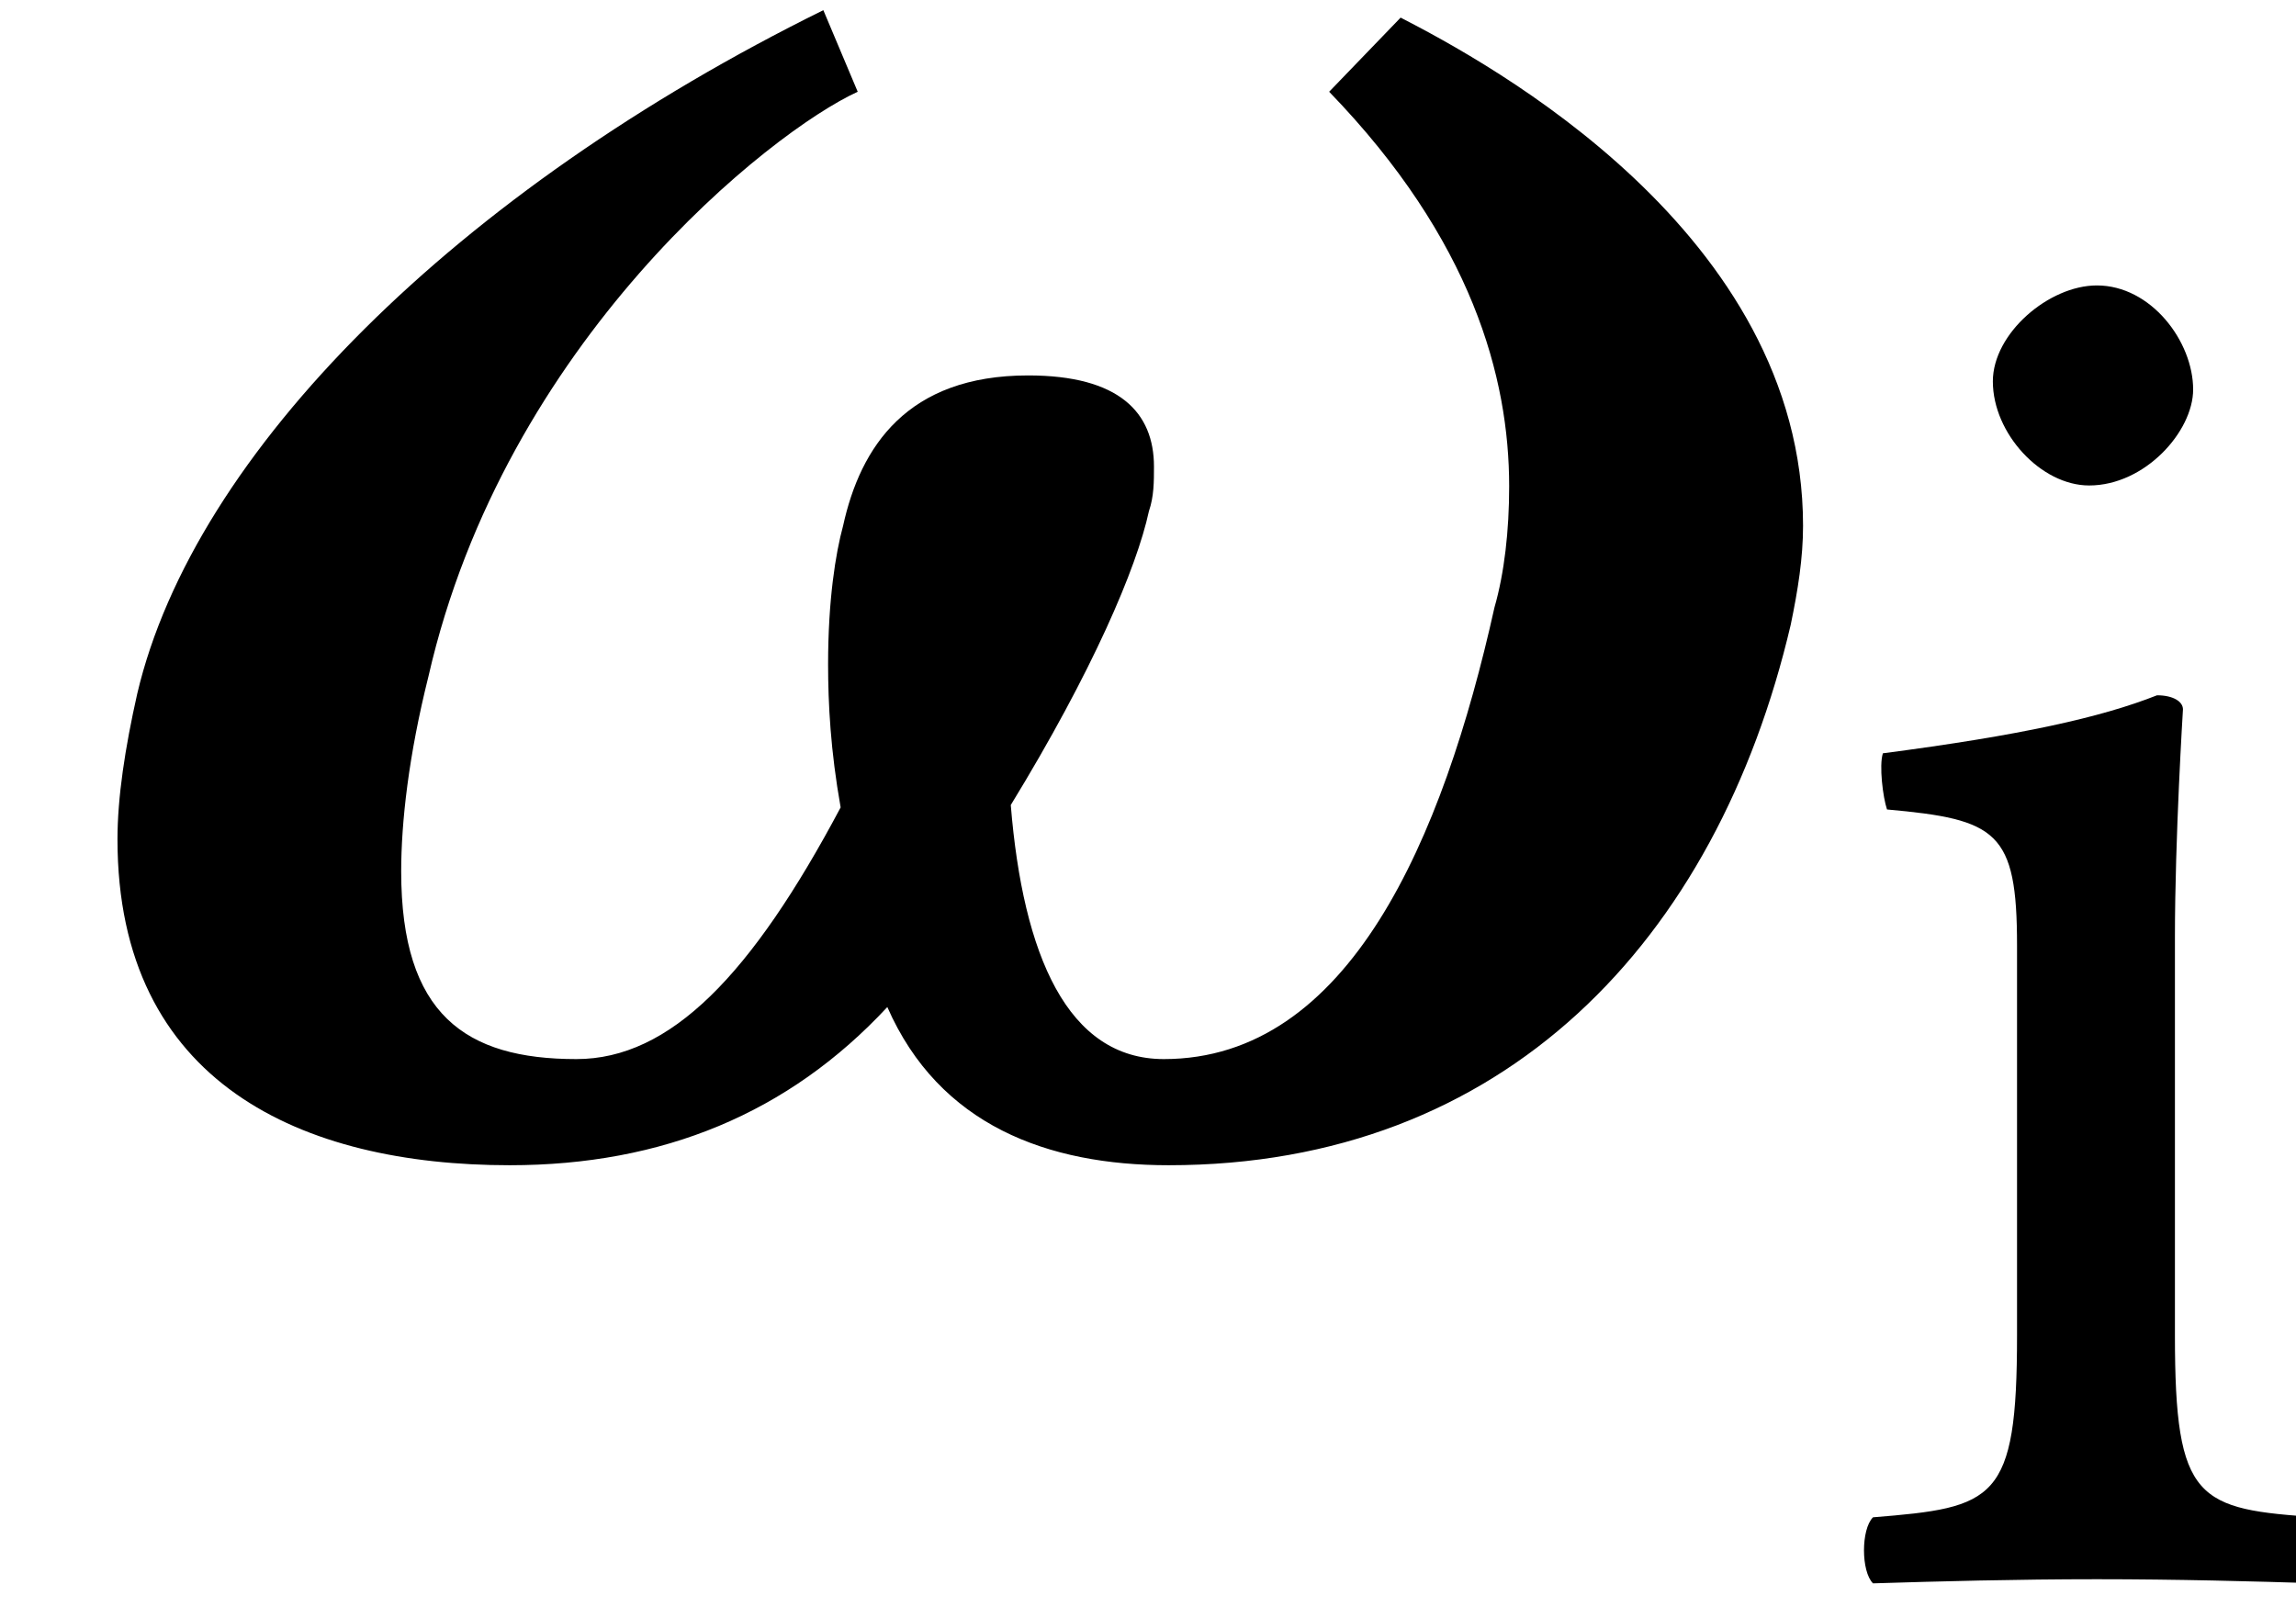
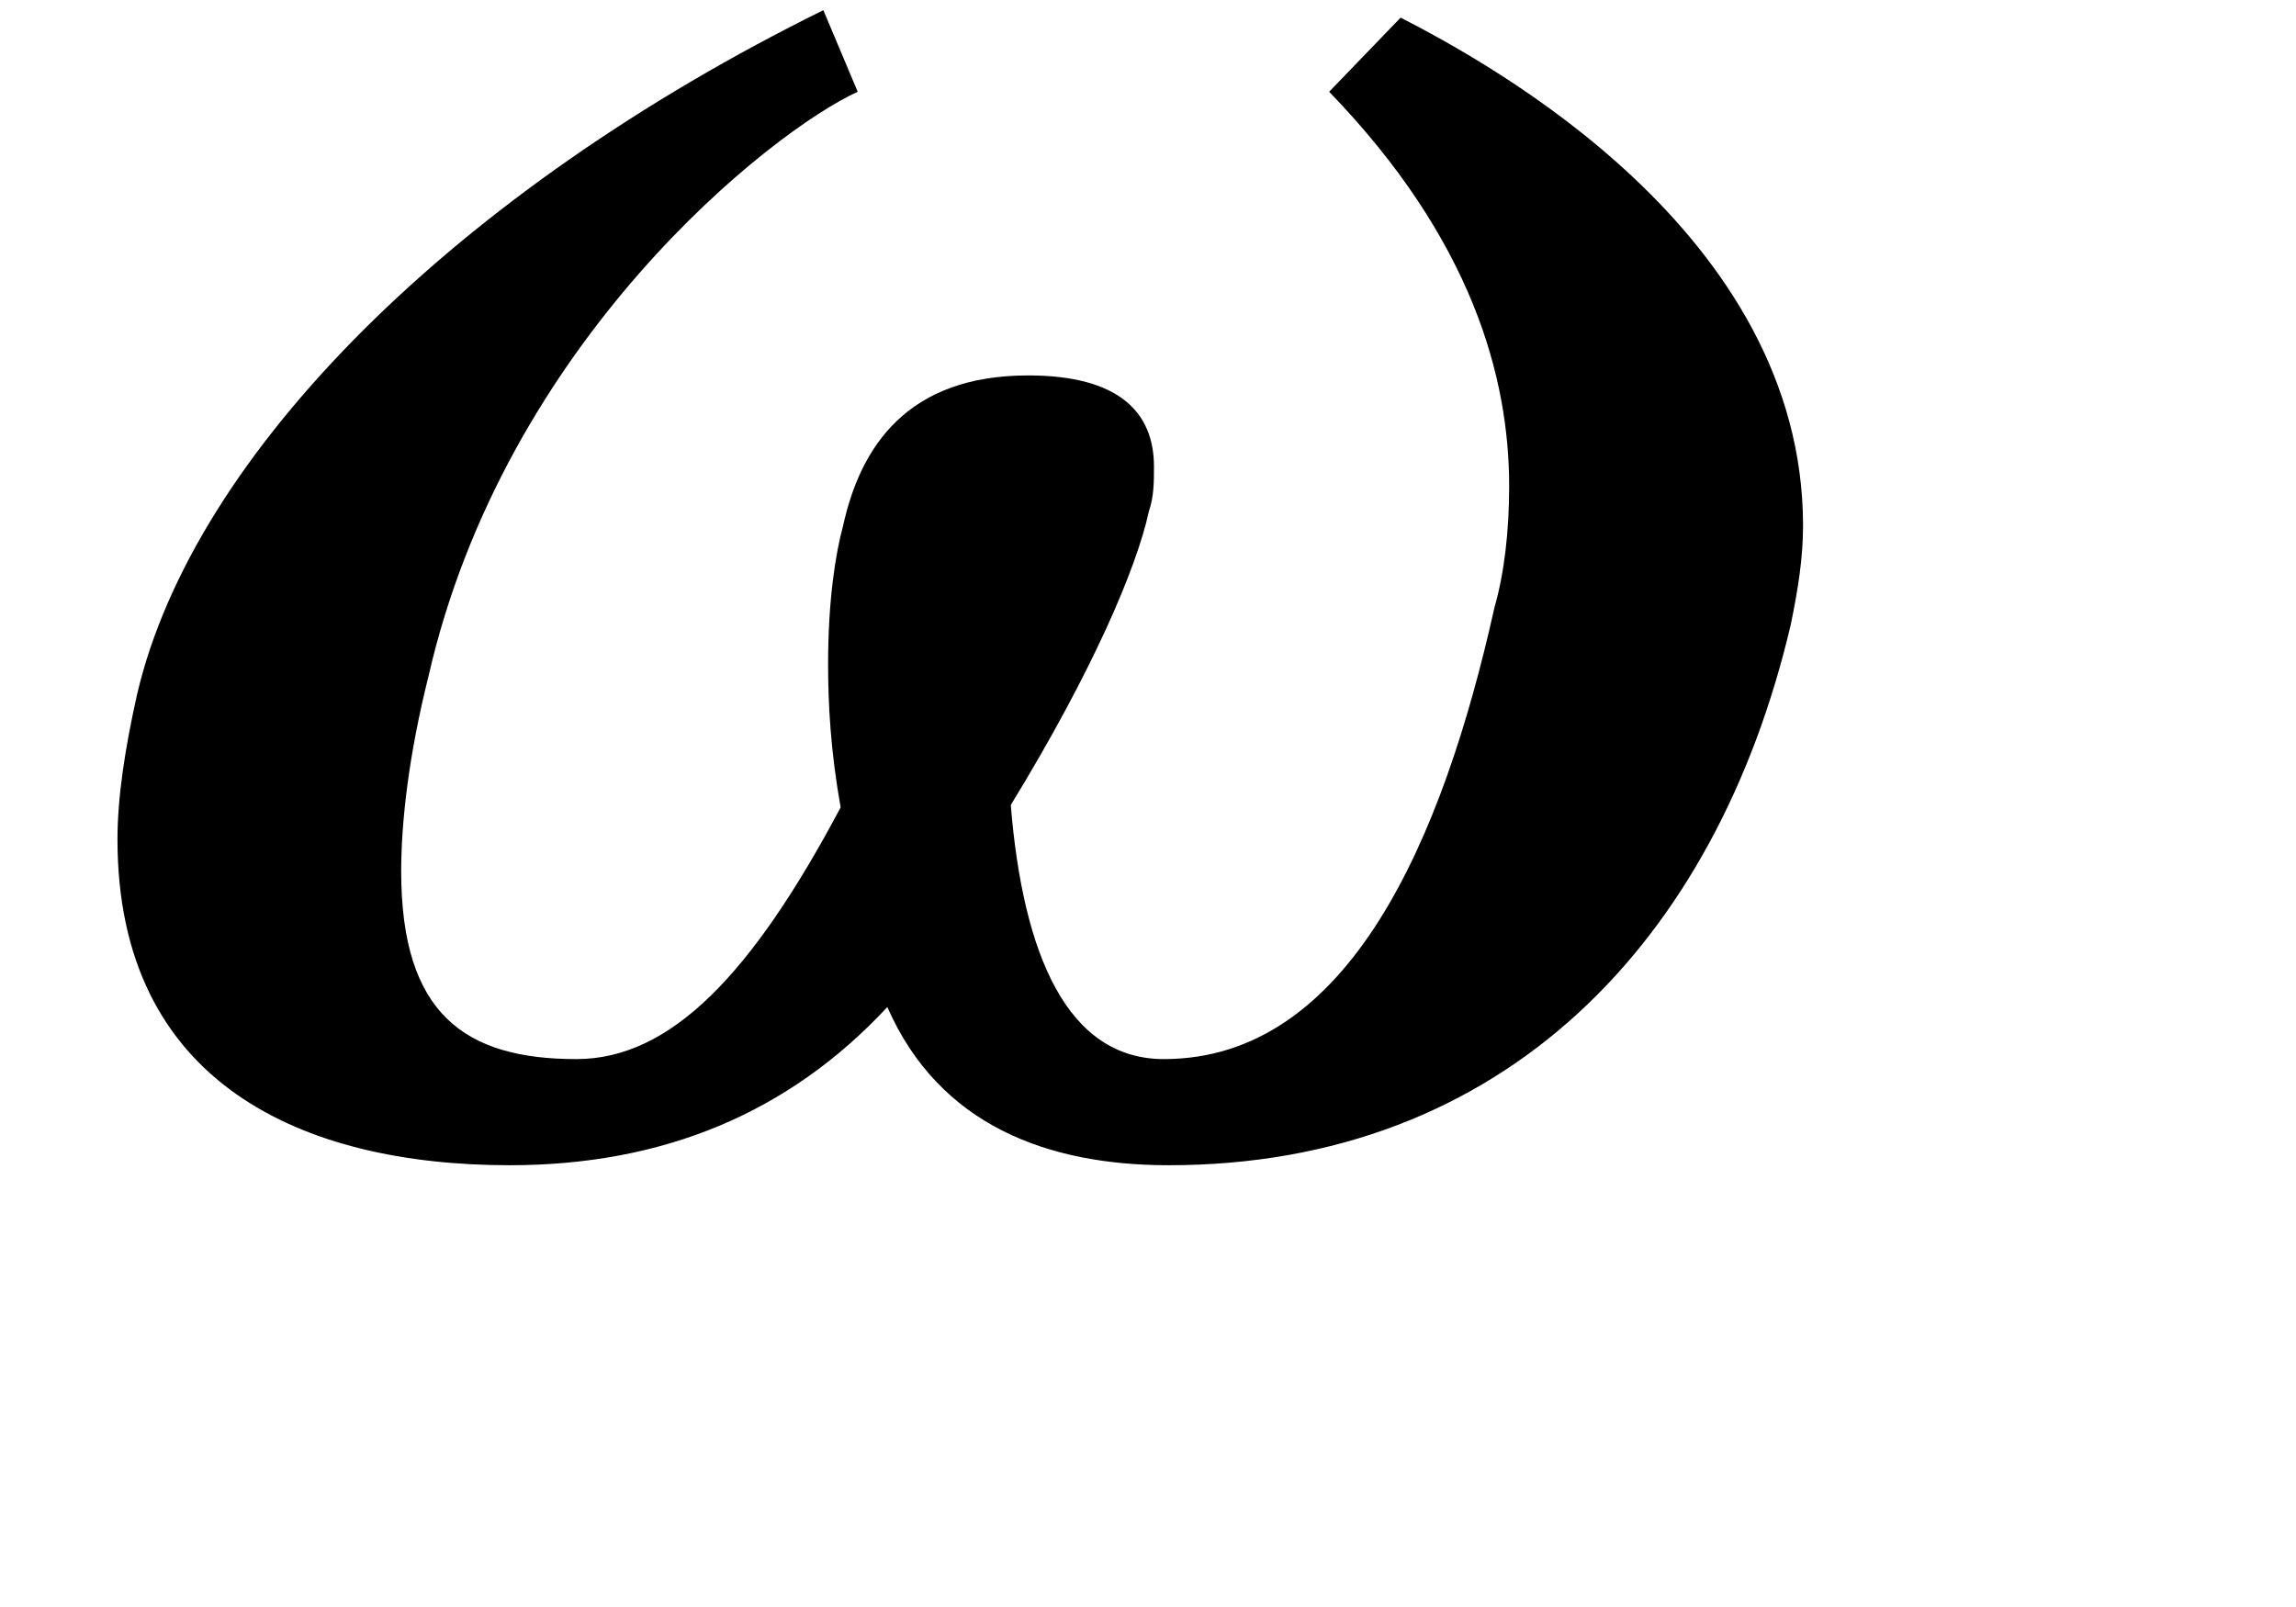
<svg xmlns="http://www.w3.org/2000/svg" viewBox="0 0 30 21" version="1.1">
  <defs>
    <clipPath id="clip1">
      <path d="M 24 3 L 30 3 L 30 20.84 L 24 20.84 Z M 24 3 " />
    </clipPath>
  </defs>
  <g id="surface1">
    <path style="stroke:none;fill-rule:nonzero;fill:rgb(0%,0%,0%);fill-opacity:1" d="M 23.398 8.164 C 23.492 7.711 23.559 7.293 23.559 6.871 C 23.559 3.035 19.43 0.812 18.301 0.23 L 17.367 1.199 C 19.238 3.133 19.719 4.938 19.719 6.355 C 19.719 6.938 19.656 7.488 19.527 7.938 C 18.852 10.969 17.625 13.84 15.207 13.84 C 13.949 13.84 13.367 12.484 13.207 10.52 C 14.273 8.777 14.852 7.422 15.012 6.68 C 15.078 6.488 15.078 6.293 15.078 6.098 C 15.078 5.391 14.625 4.906 13.434 4.906 C 11.852 4.906 11.242 5.84 11.016 6.871 C 10.918 7.23 10.82 7.84 10.82 8.68 C 10.82 9.195 10.852 9.809 10.984 10.551 C 9.82 12.742 8.758 13.84 7.531 13.84 C 6.082 13.84 5.242 13.258 5.242 11.387 C 5.242 10.742 5.34 9.871 5.598 8.84 C 6.598 4.457 10.078 1.715 11.207 1.199 L 10.758 0.133 C 5.984 2.488 2.535 5.906 1.793 9.066 C 1.633 9.777 1.535 10.422 1.535 10.969 C 1.535 14.16 3.953 15.227 6.66 15.227 C 8.66 15.227 10.305 14.547 11.594 13.16 C 12.273 14.707 13.691 15.227 15.27 15.227 C 19.656 15.227 22.43 12.293 23.398 8.164 " />
    <g clip-path="url(#clip1)" clip-rule="nonzero">
-       <path style="stroke:none;fill-rule:nonzero;fill:rgb(0%,0%,0%);fill-opacity:1" d="M 26.039 4.984 C 26.039 5.664 26.668 6.344 27.297 6.344 C 28.027 6.344 28.656 5.637 28.656 5.09 C 28.656 4.461 28.105 3.73 27.398 3.73 C 26.773 3.73 26.039 4.355 26.039 4.984 Z M 28.418 17.449 L 28.418 12.25 C 28.418 10.941 28.523 9.27 28.523 9.27 C 28.523 9.168 28.395 9.086 28.184 9.086 C 27.453 9.375 26.406 9.609 24.602 9.844 C 24.551 10.004 24.602 10.418 24.656 10.578 C 26.094 10.707 26.355 10.863 26.355 12.355 L 26.355 17.449 C 26.355 19.621 26.066 19.699 24.473 19.828 C 24.316 19.984 24.316 20.535 24.473 20.691 C 25.336 20.664 26.355 20.637 27.398 20.637 C 28.445 20.637 29.438 20.664 30.301 20.691 C 30.457 20.535 30.457 19.984 30.301 19.828 C 28.707 19.723 28.418 19.621 28.418 17.449 " />
-     </g>
+       </g>
  </g>
</svg>